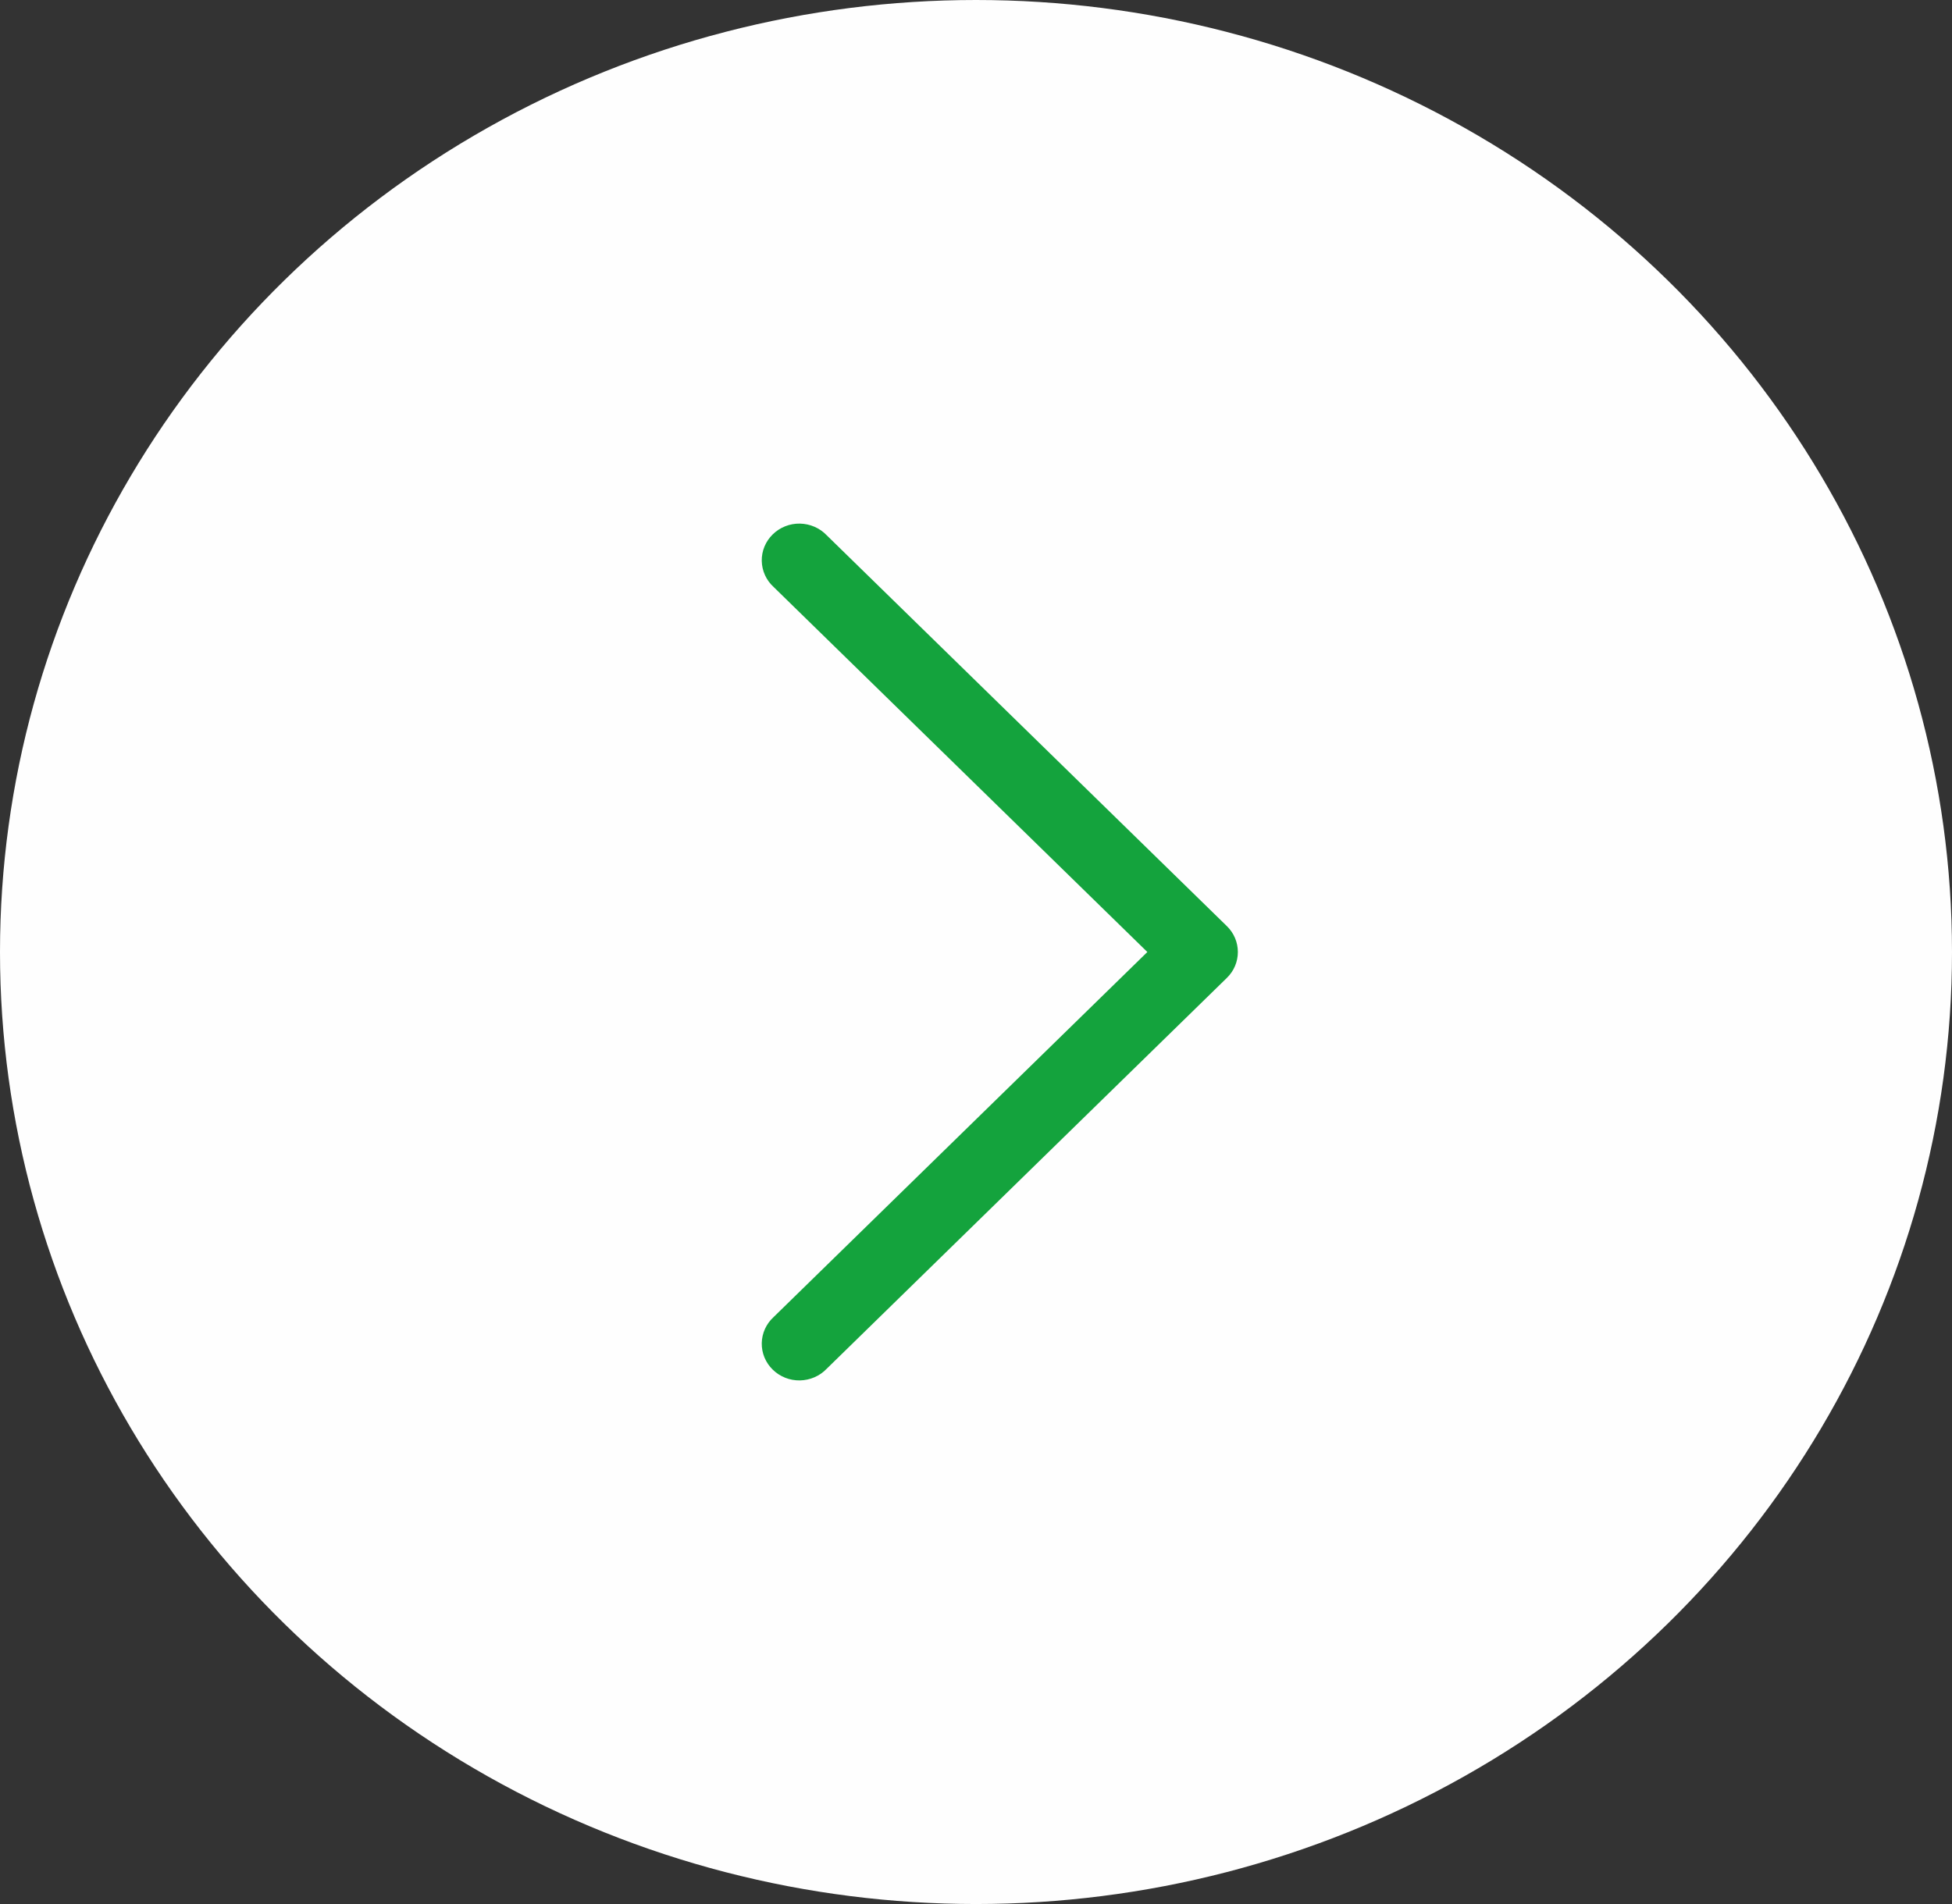
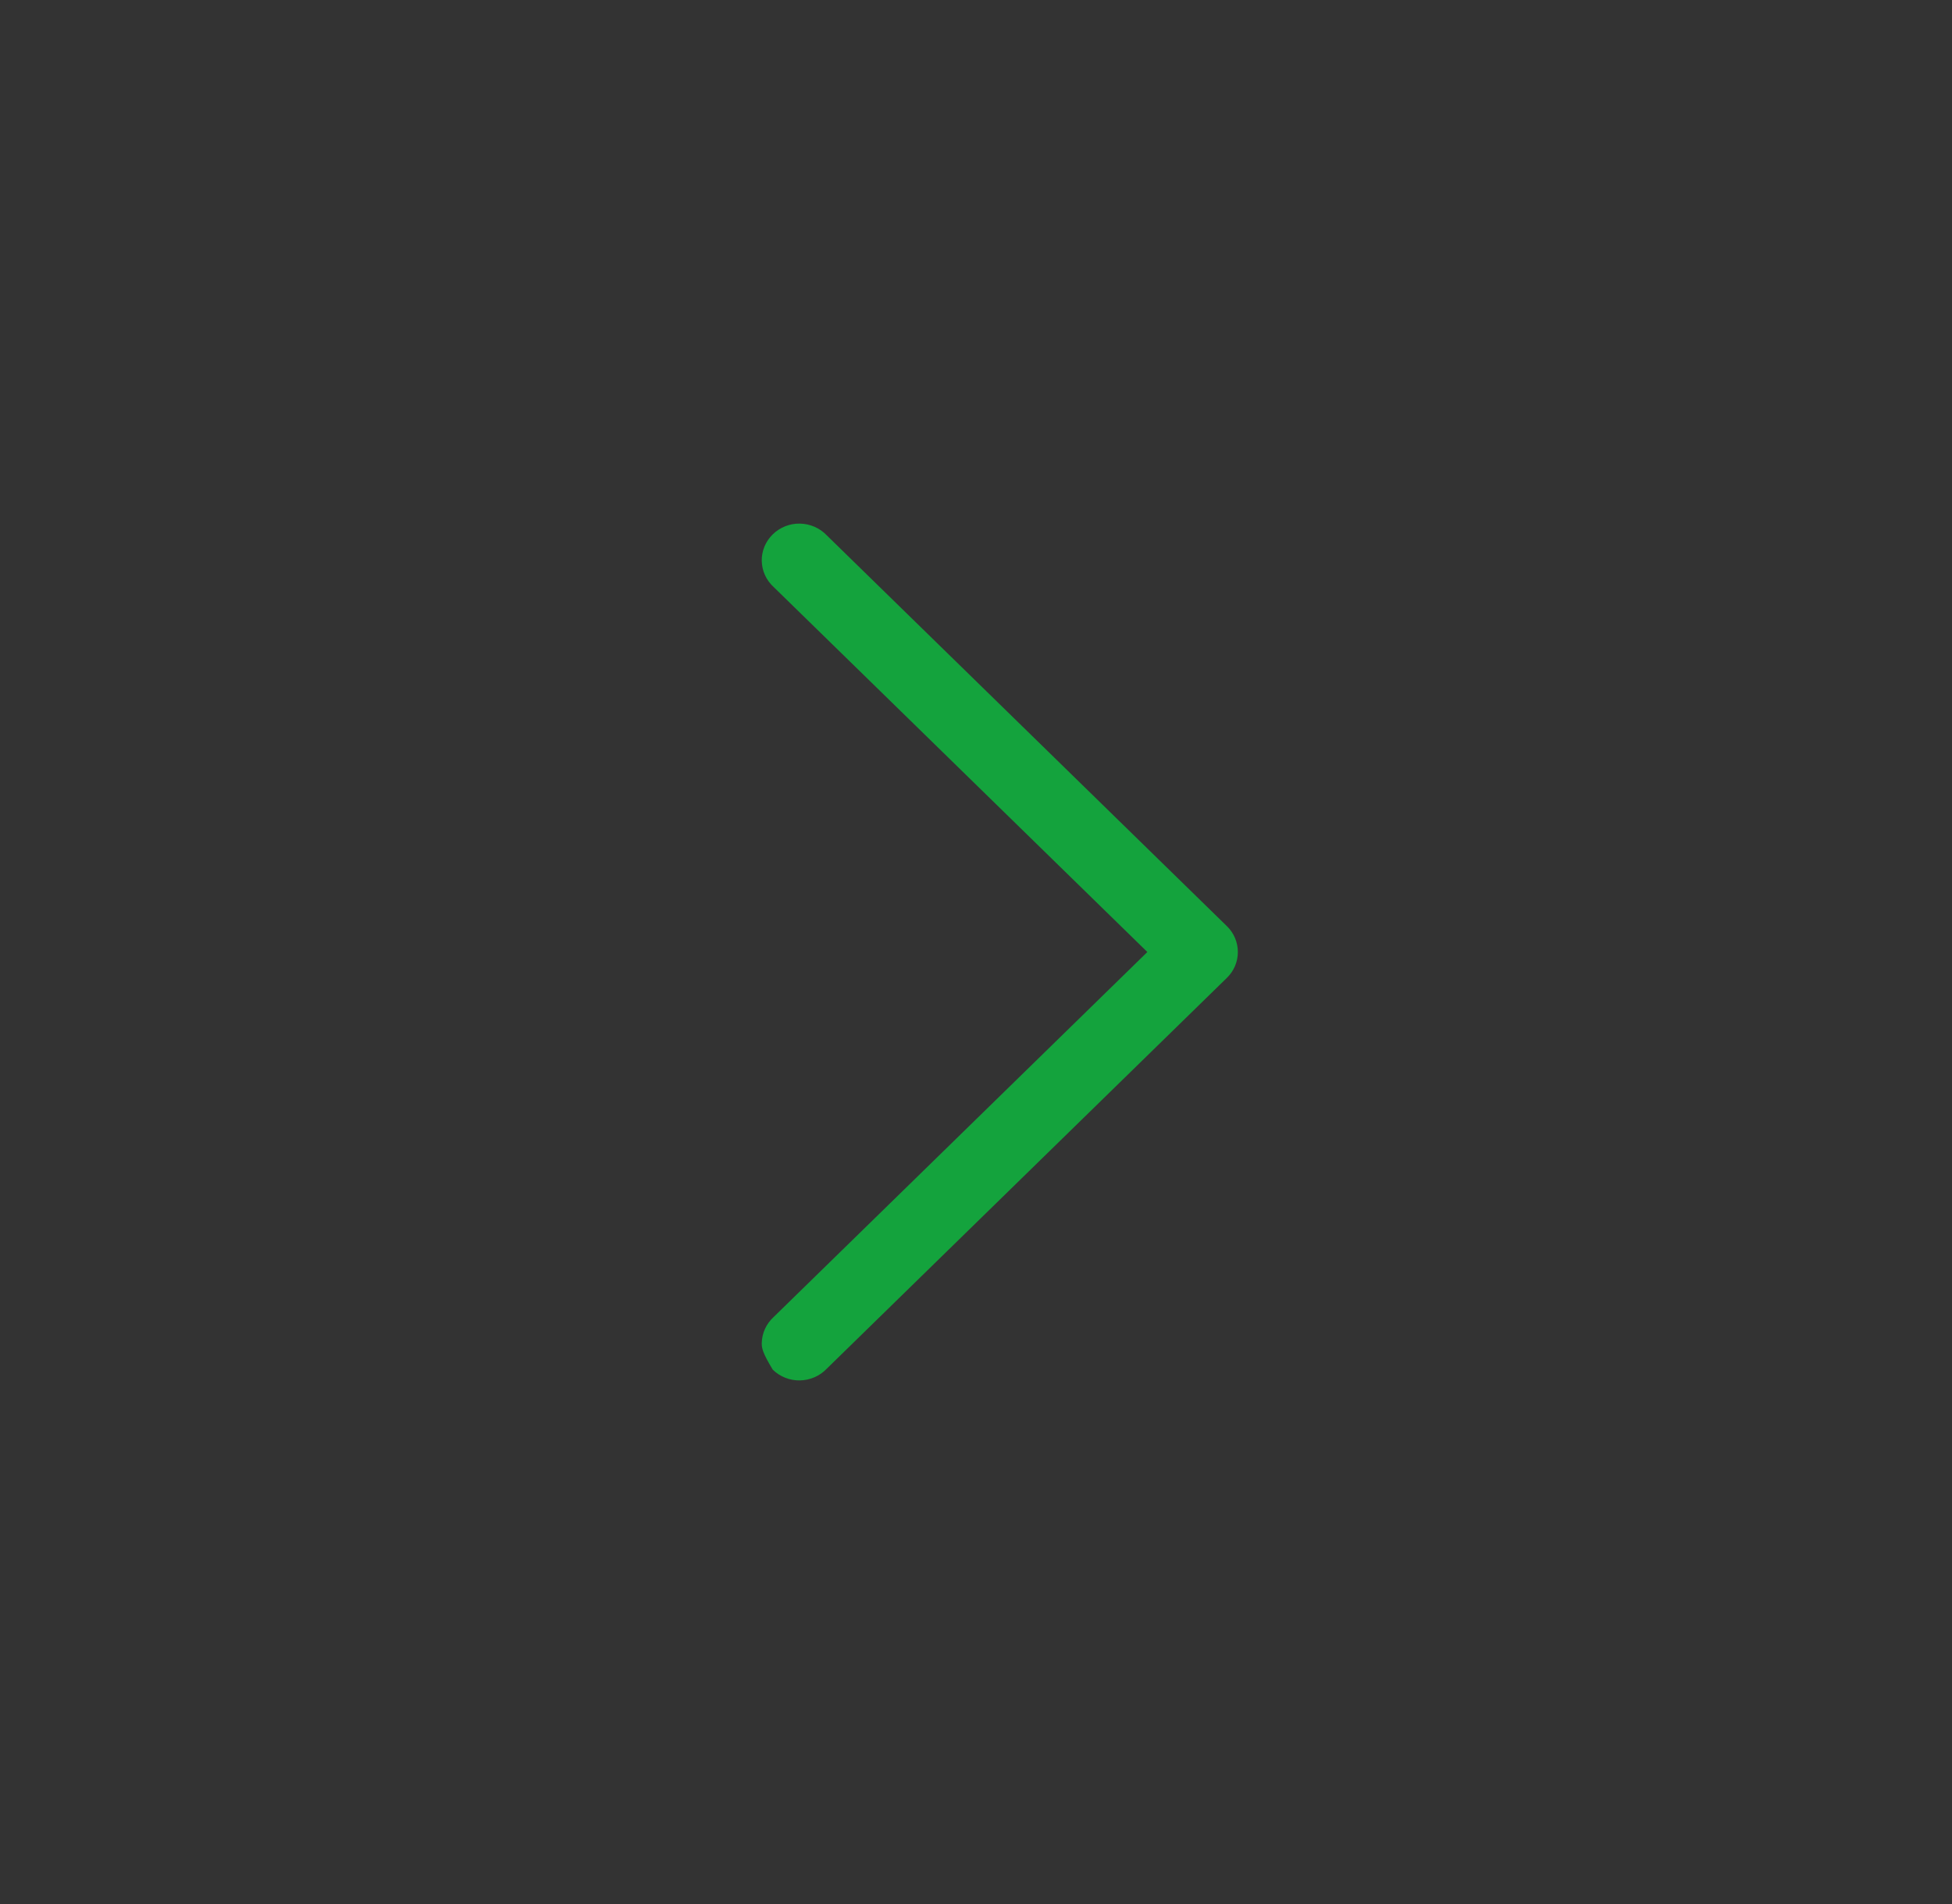
<svg xmlns="http://www.w3.org/2000/svg" width="41" height="40" viewBox="0 0 41 40" fill="none">
  <rect x="0" y="0" width="41" height="40" fill="#333333" stroke="none" />
-   <ellipse cx="20.5" cy="20" rx="20.5" ry="20" fill="#FEFEFE" />
-   <path d="M26 20C26 20.101 25.98 20.201 25.94 20.295C25.901 20.388 25.842 20.473 25.769 20.544L17.364 28.755C17.292 28.831 17.205 28.891 17.109 28.933C17.012 28.975 16.908 28.998 16.802 29C16.696 29.002 16.591 28.983 16.493 28.944C16.395 28.905 16.306 28.848 16.231 28.774C16.156 28.701 16.097 28.614 16.057 28.518C16.018 28.423 15.998 28.32 16 28.217C16.002 28.113 16.025 28.011 16.068 27.917C16.111 27.823 16.173 27.738 16.251 27.667L24.099 20L16.251 12.333C16.173 12.262 16.111 12.178 16.068 12.083C16.025 11.989 16.002 11.887 16 11.783C15.998 11.68 16.018 11.577 16.057 11.482C16.097 11.386 16.156 11.299 16.231 11.226C16.306 11.152 16.395 11.095 16.493 11.056C16.591 11.017 16.696 10.998 16.802 11C16.908 11.002 17.012 11.025 17.109 11.067C17.205 11.109 17.292 11.169 17.364 11.245L25.769 19.456C25.842 19.527 25.901 19.612 25.94 19.705C25.98 19.799 26 19.899 26 20Z" fill="#14A33D" />
+   <path d="M26 20C26 20.101 25.98 20.201 25.94 20.295C25.901 20.388 25.842 20.473 25.769 20.544L17.364 28.755C17.292 28.831 17.205 28.891 17.109 28.933C17.012 28.975 16.908 28.998 16.802 29C16.696 29.002 16.591 28.983 16.493 28.944C16.395 28.905 16.306 28.848 16.231 28.774C16.018 28.423 15.998 28.32 16 28.217C16.002 28.113 16.025 28.011 16.068 27.917C16.111 27.823 16.173 27.738 16.251 27.667L24.099 20L16.251 12.333C16.173 12.262 16.111 12.178 16.068 12.083C16.025 11.989 16.002 11.887 16 11.783C15.998 11.68 16.018 11.577 16.057 11.482C16.097 11.386 16.156 11.299 16.231 11.226C16.306 11.152 16.395 11.095 16.493 11.056C16.591 11.017 16.696 10.998 16.802 11C16.908 11.002 17.012 11.025 17.109 11.067C17.205 11.109 17.292 11.169 17.364 11.245L25.769 19.456C25.842 19.527 25.901 19.612 25.94 19.705C25.98 19.799 26 19.899 26 20Z" fill="#14A33D" />
</svg>